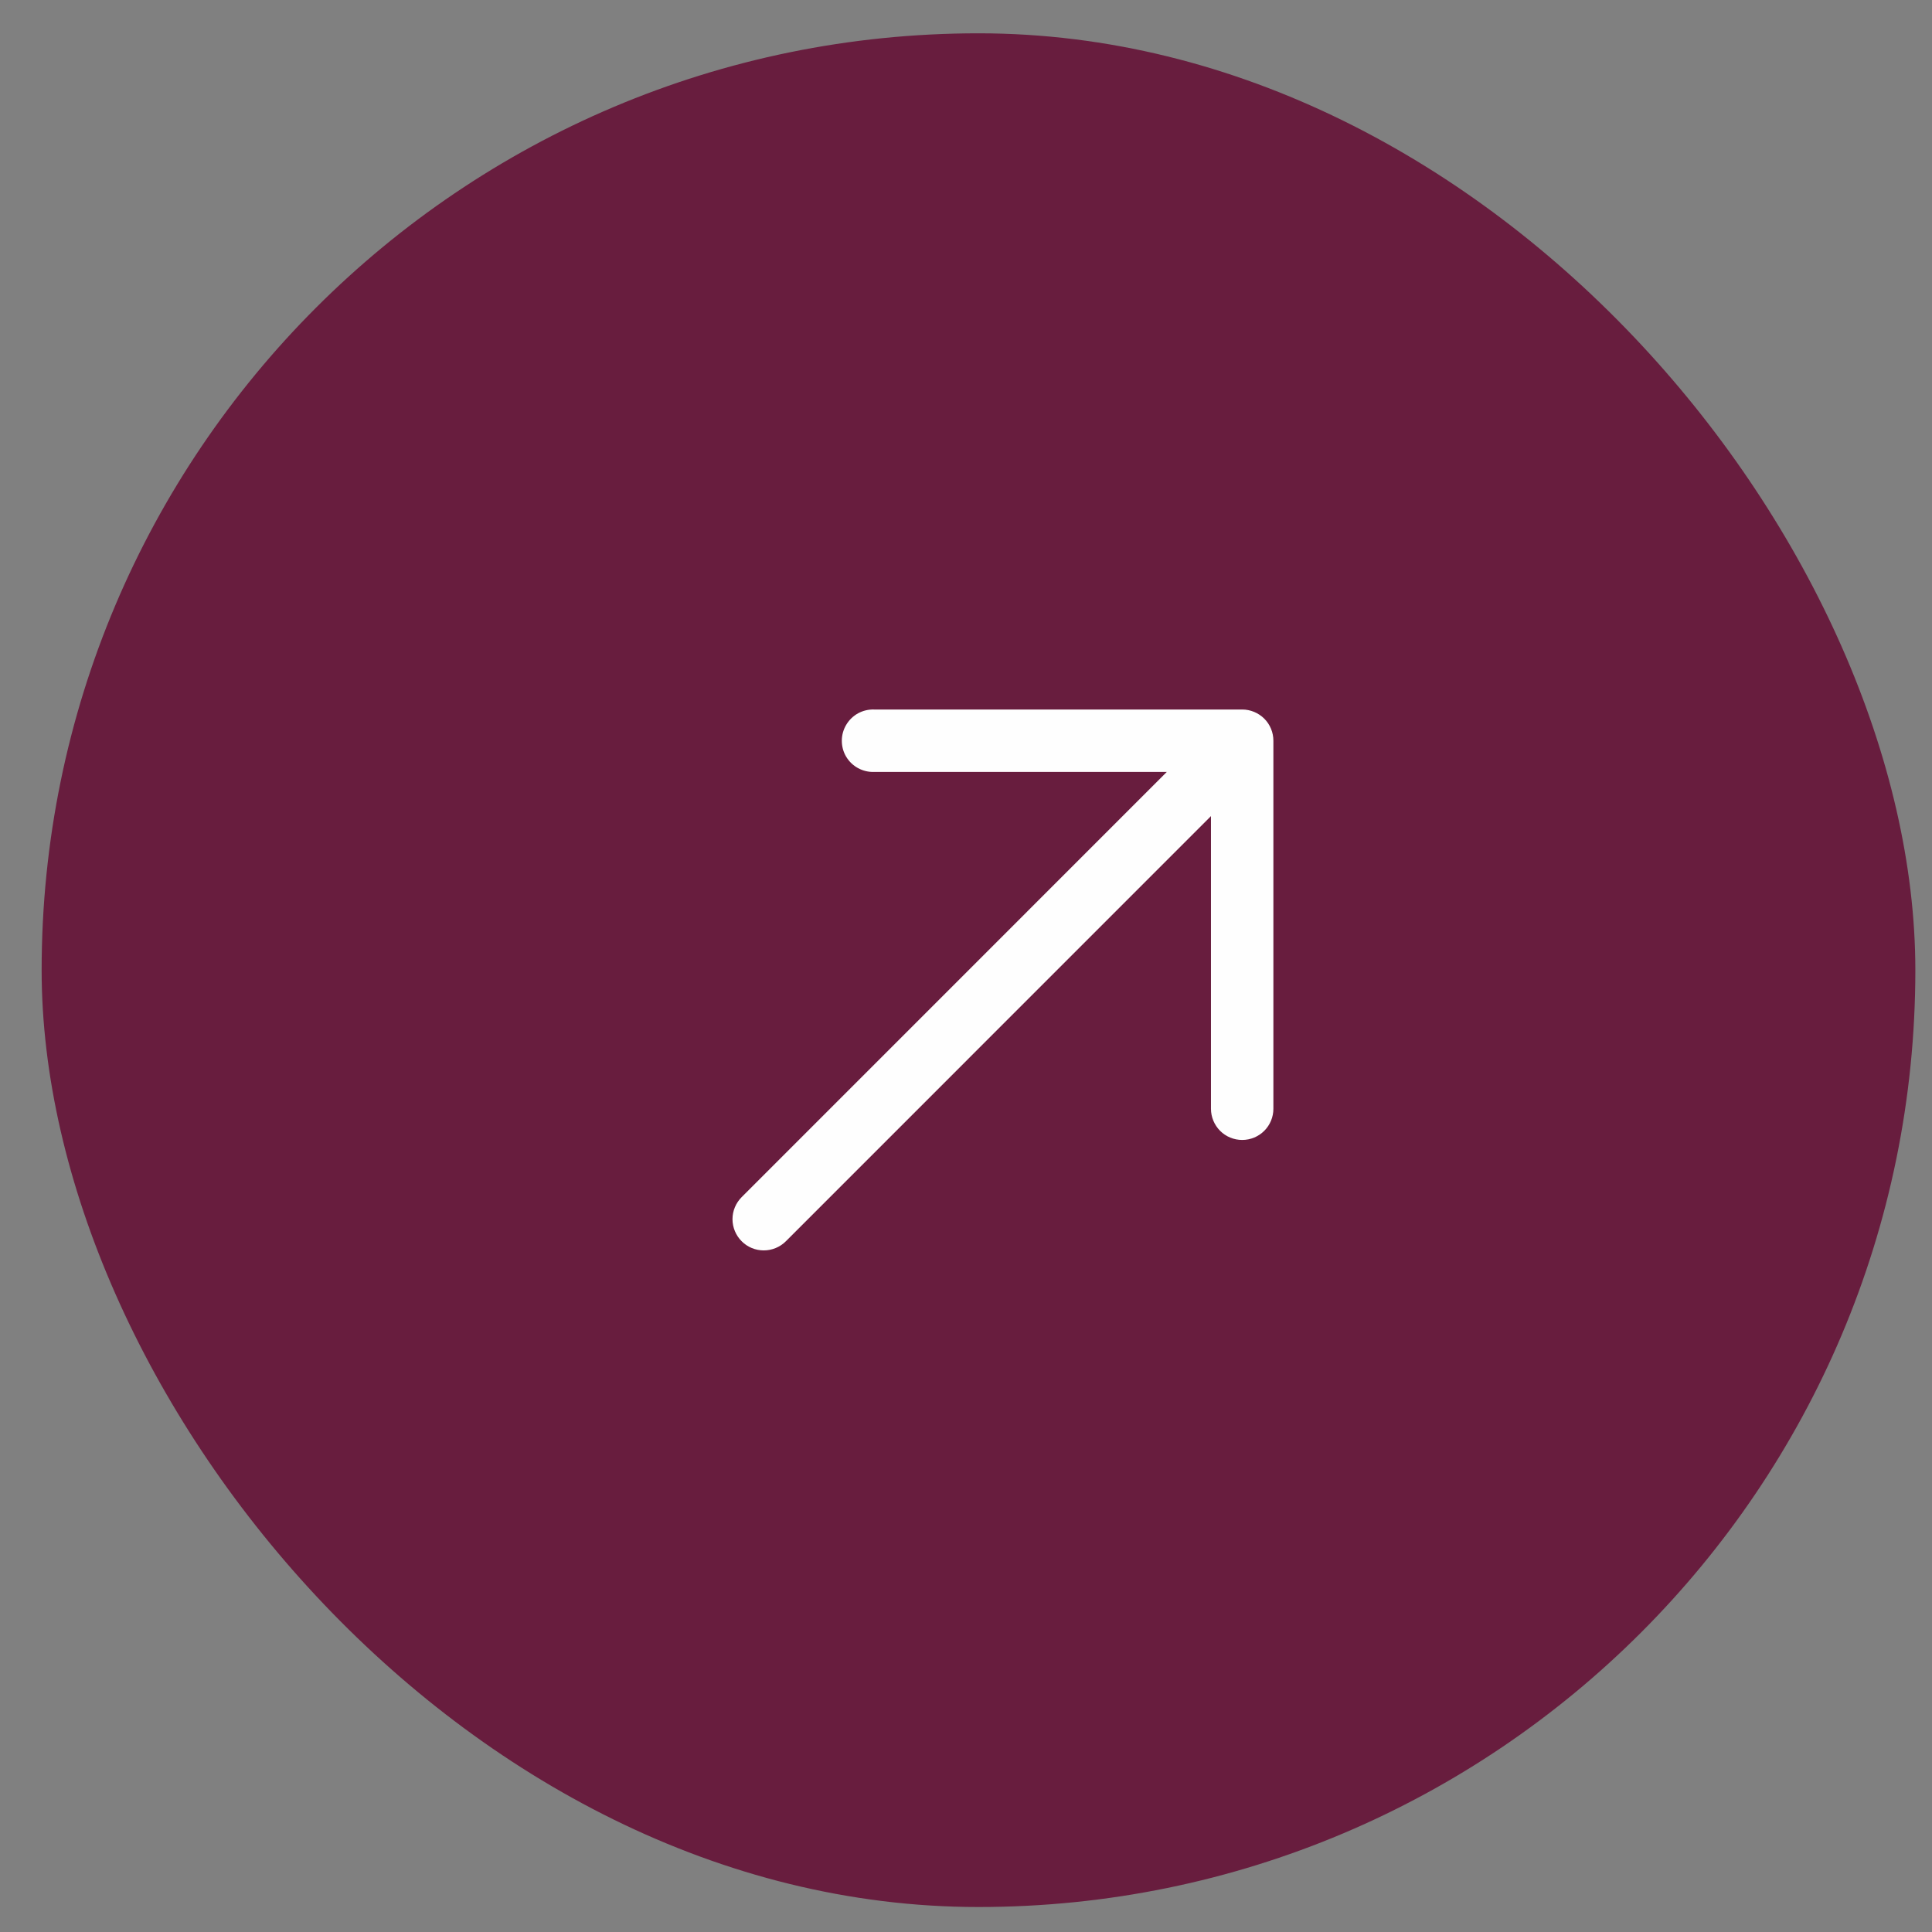
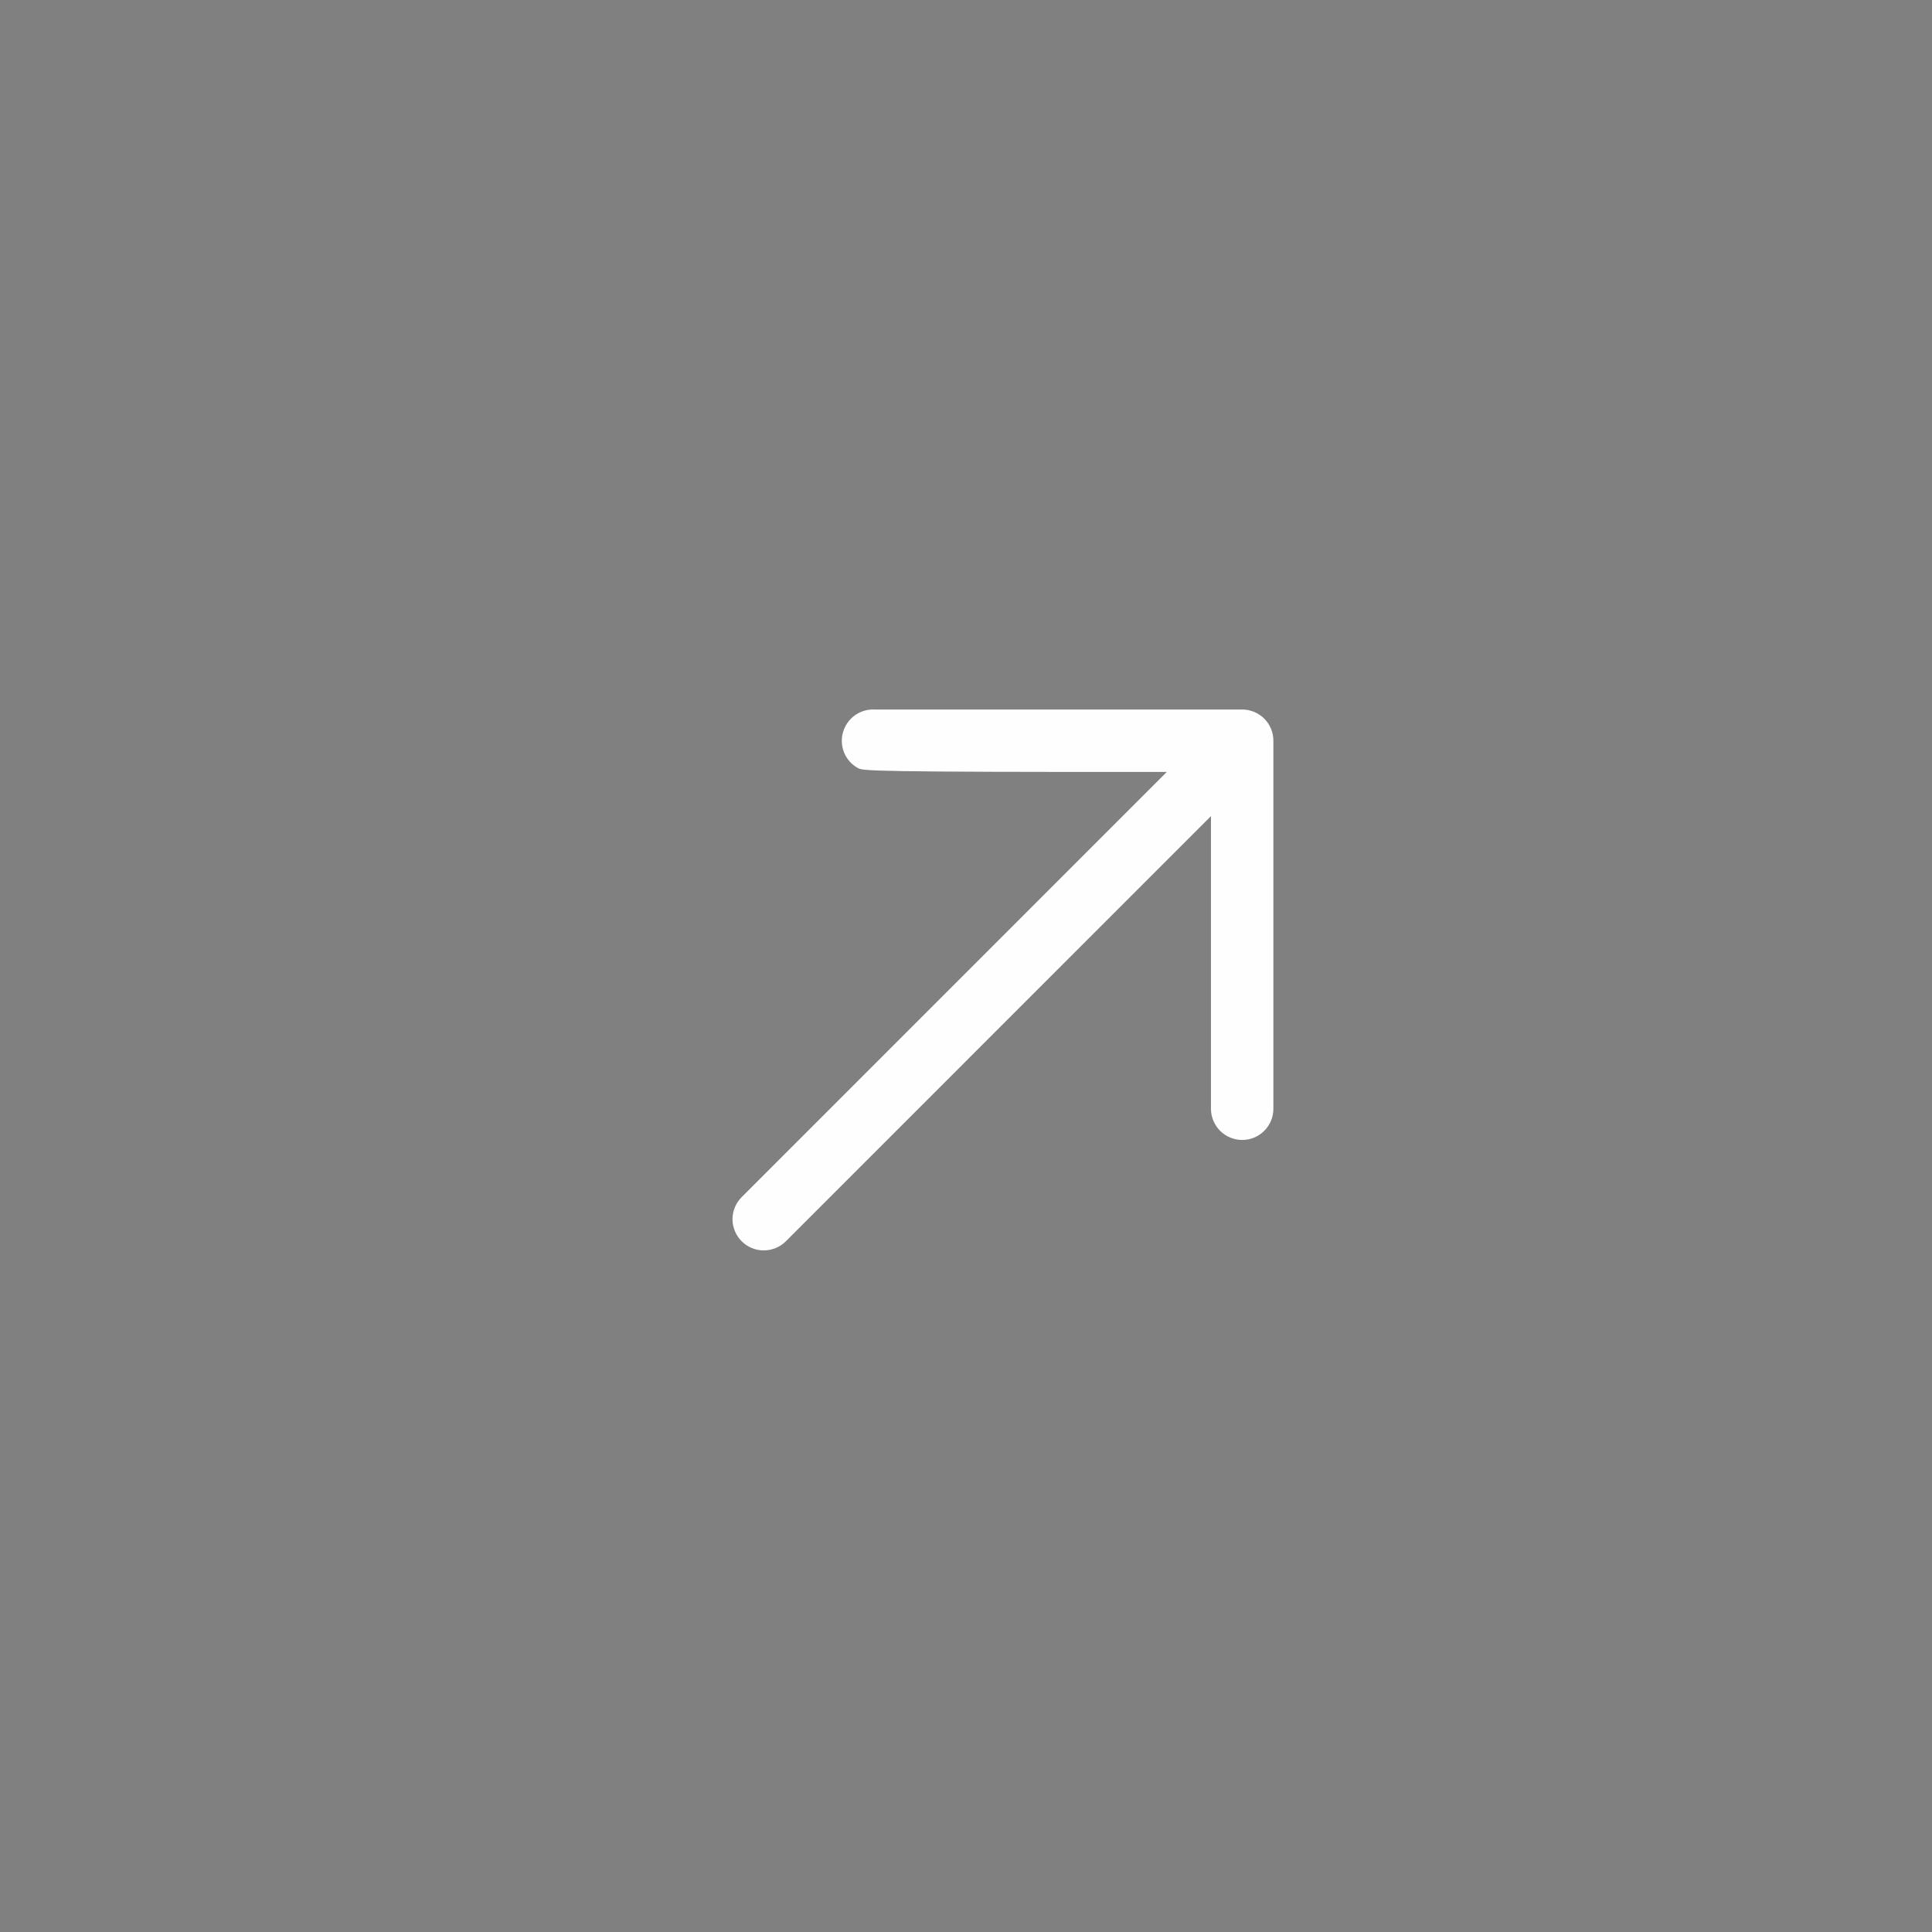
<svg xmlns="http://www.w3.org/2000/svg" width="29" height="29" viewBox="0 0 29 29" fill="none">
  <rect x="0" y="0" width="29" height="29" fill="#808080" stroke="none" />
-   <rect x="0.625" y="0.5" width="28.125" height="28.125" rx="14.062" fill="#681D3E" />
-   <path d="M18.646 17.111C18.521 17.111 18.402 17.062 18.314 16.974C18.227 16.886 18.177 16.767 18.177 16.643L18.177 12.25L11.796 18.632C11.708 18.72 11.588 18.769 11.464 18.769C11.34 18.769 11.22 18.72 11.133 18.632C11.045 18.544 10.995 18.424 10.995 18.3C10.995 18.176 11.045 18.057 11.133 17.969L17.514 11.587L13.121 11.587C13.037 11.59 12.954 11.57 12.88 11.53C12.806 11.49 12.744 11.43 12.701 11.358C12.658 11.286 12.636 11.203 12.636 11.119C12.636 11.034 12.659 10.952 12.702 10.88C12.745 10.807 12.806 10.748 12.88 10.707C12.954 10.667 13.037 10.647 13.121 10.65L18.646 10.65C18.77 10.65 18.889 10.7 18.977 10.787C19.065 10.875 19.114 10.994 19.114 11.119L19.114 16.643C19.114 16.767 19.065 16.886 18.977 16.974C18.889 17.062 18.77 17.111 18.646 17.111Z" fill="#FEFEFE" />
+   <path d="M18.646 17.111C18.521 17.111 18.402 17.062 18.314 16.974C18.227 16.886 18.177 16.767 18.177 16.643L18.177 12.25L11.796 18.632C11.708 18.72 11.588 18.769 11.464 18.769C11.34 18.769 11.22 18.72 11.133 18.632C11.045 18.544 10.995 18.424 10.995 18.3C10.995 18.176 11.045 18.057 11.133 17.969L17.514 11.587C13.037 11.59 12.954 11.57 12.88 11.53C12.806 11.49 12.744 11.43 12.701 11.358C12.658 11.286 12.636 11.203 12.636 11.119C12.636 11.034 12.659 10.952 12.702 10.88C12.745 10.807 12.806 10.748 12.88 10.707C12.954 10.667 13.037 10.647 13.121 10.65L18.646 10.65C18.77 10.65 18.889 10.7 18.977 10.787C19.065 10.875 19.114 10.994 19.114 11.119L19.114 16.643C19.114 16.767 19.065 16.886 18.977 16.974C18.889 17.062 18.77 17.111 18.646 17.111Z" fill="#FEFEFE" />
</svg>